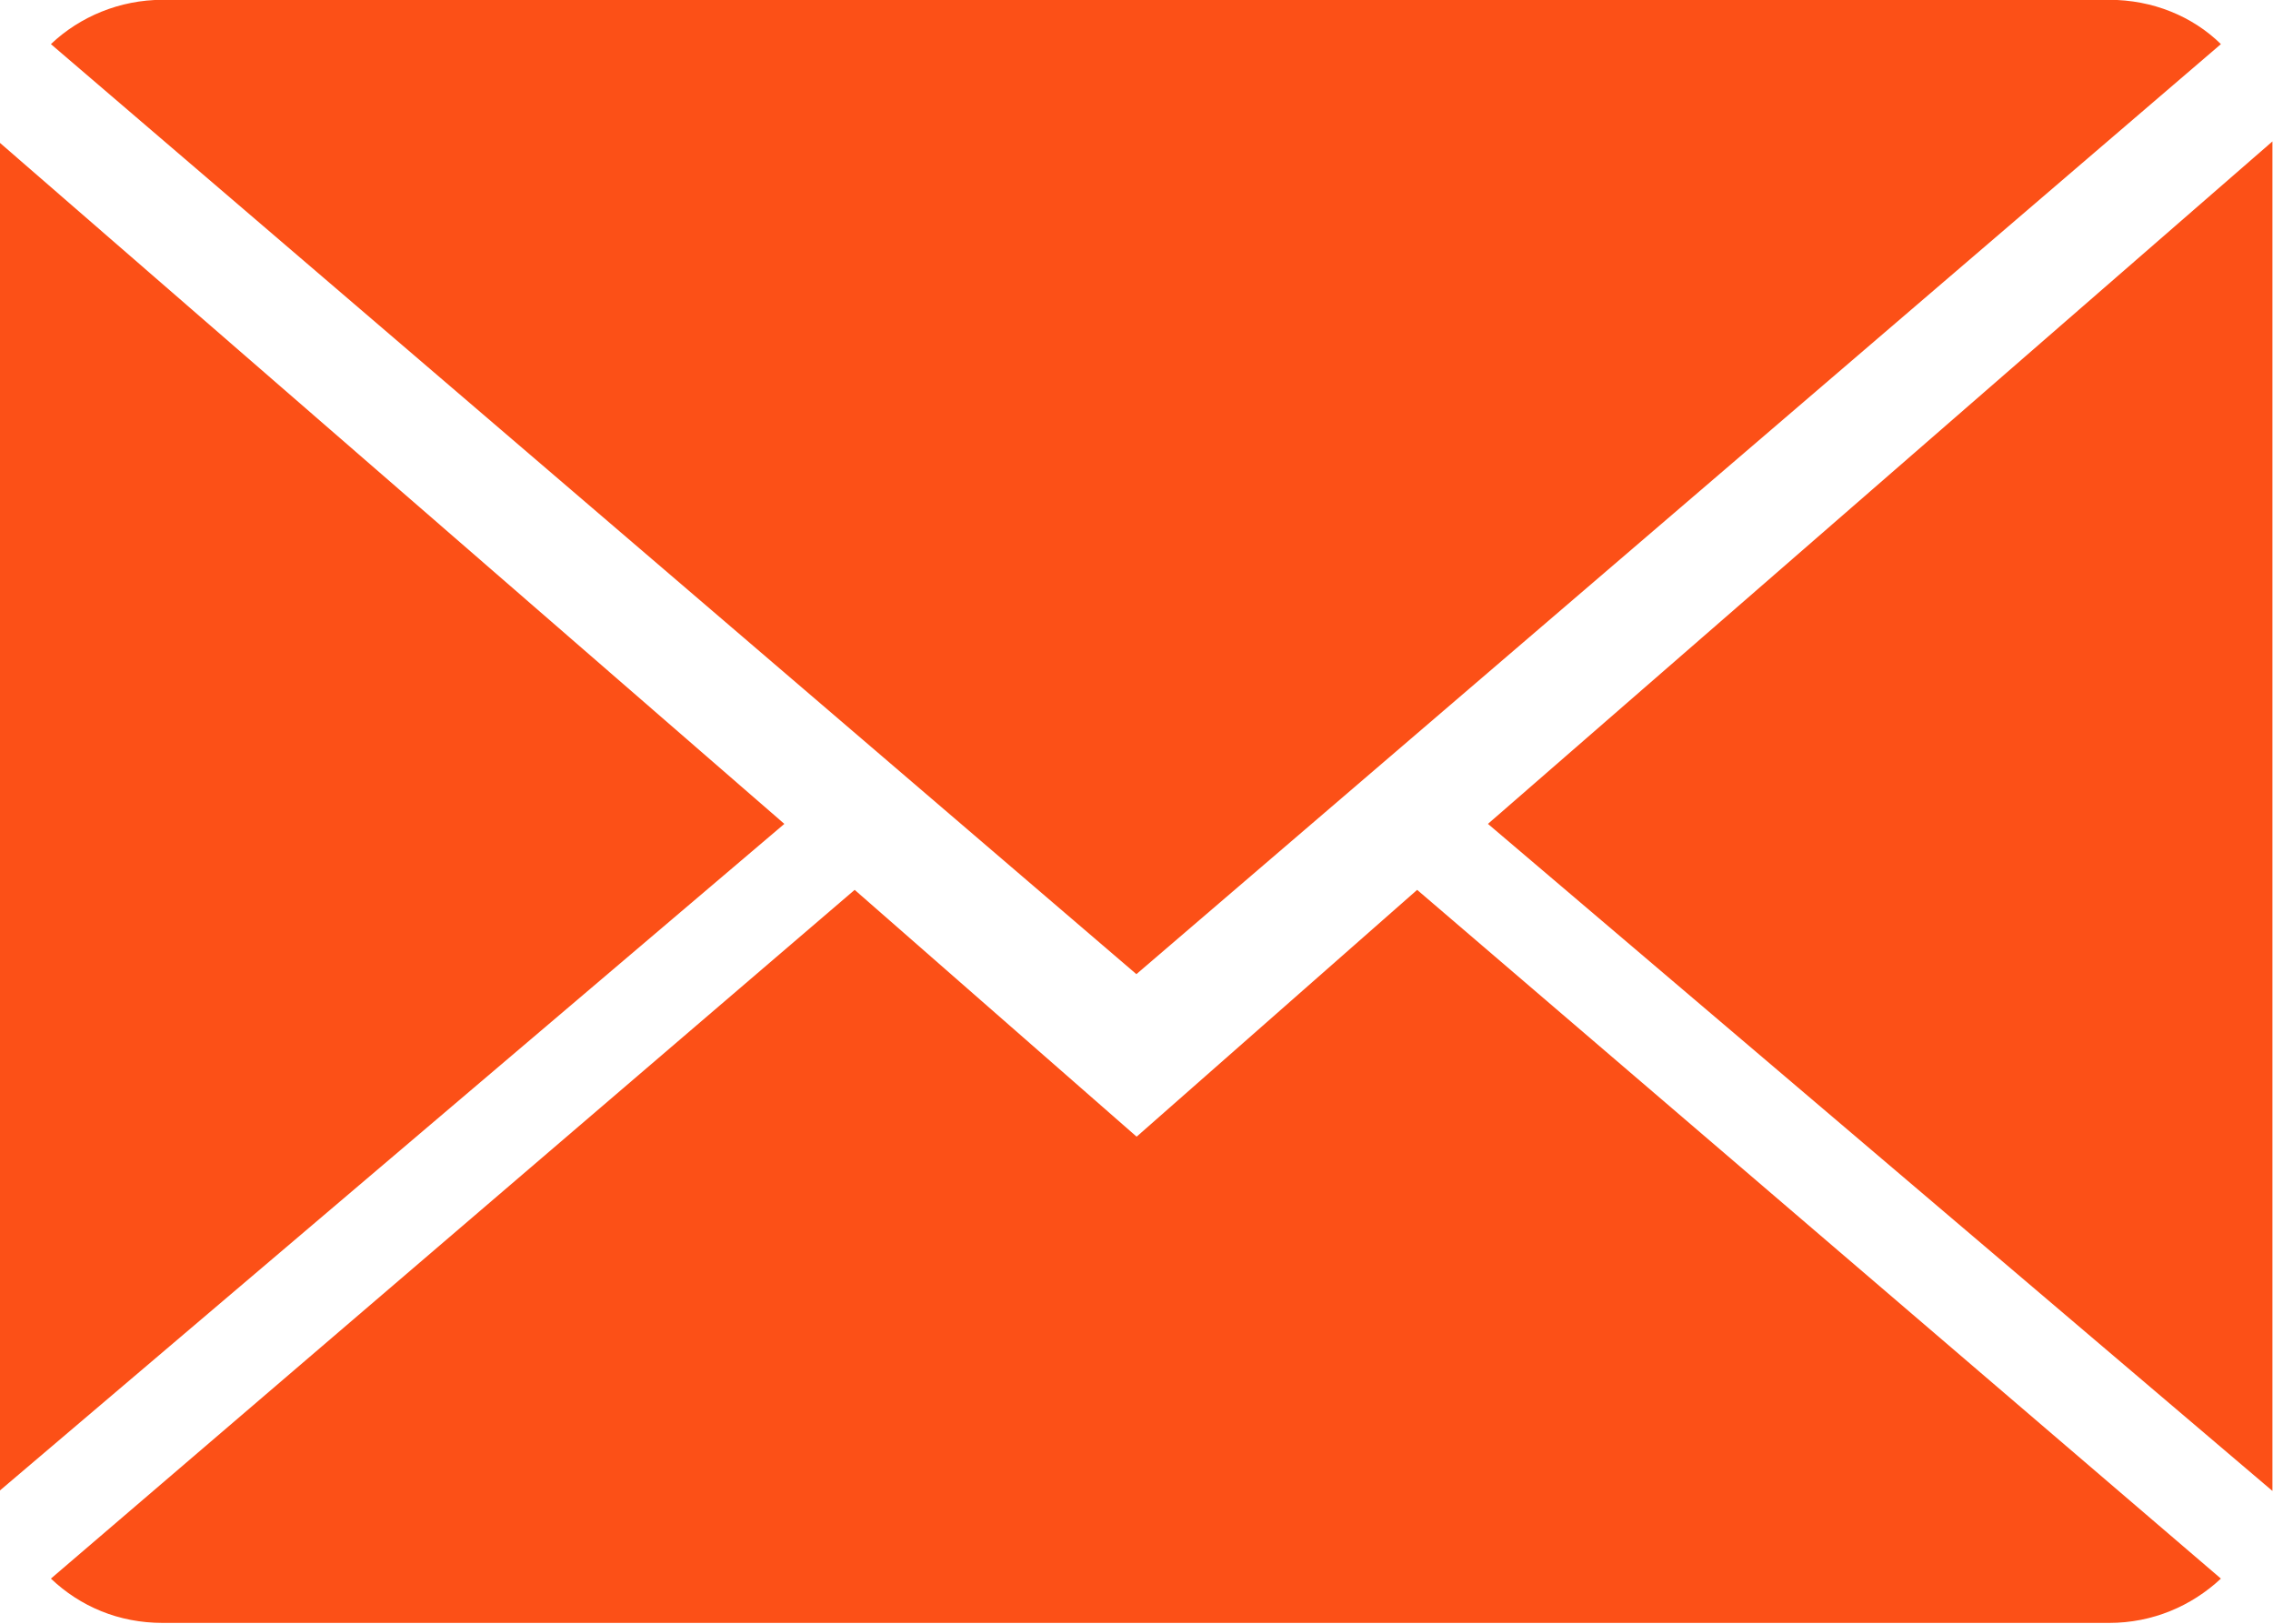
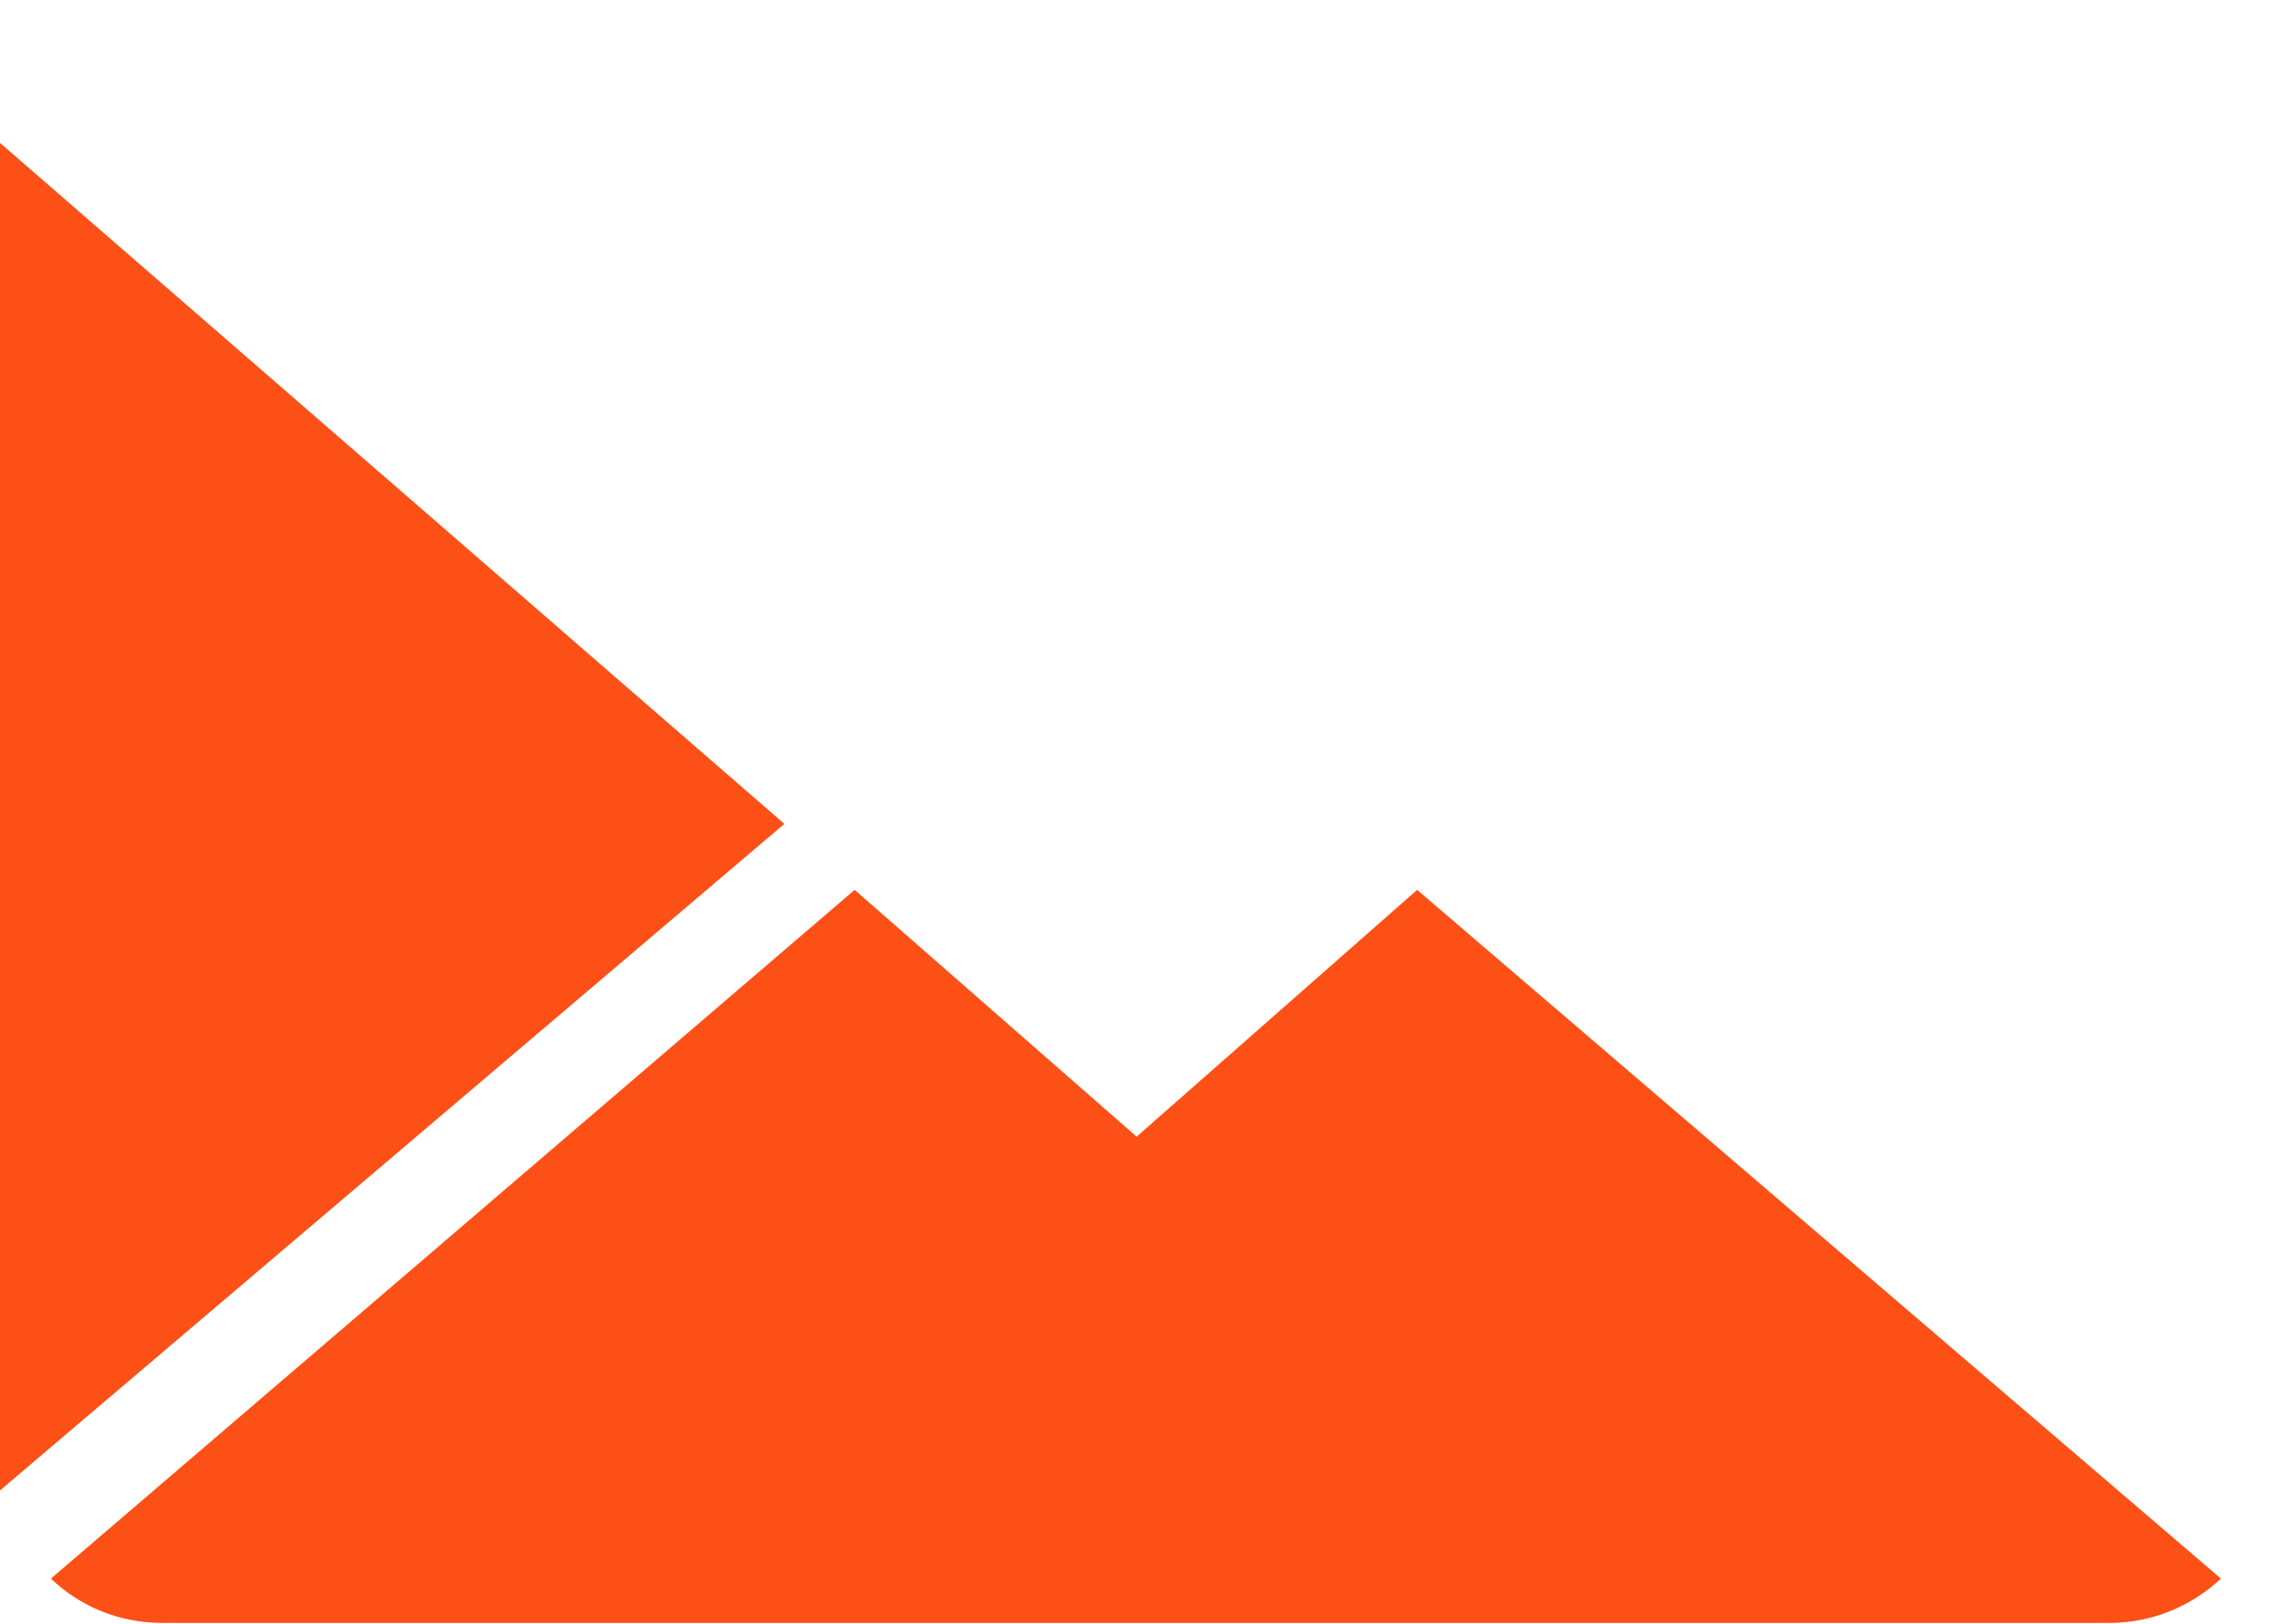
<svg xmlns="http://www.w3.org/2000/svg" viewBox="18.576 30.95 94.369 67.411" width="94.369" height="67.411">
  <g id="Warstwa_x0020_1" transform="matrix(19.994, 0, 0, 19.994, -931.125, -994.57)" style="">
    <g id="_2285198149648">
      <path class="fil0" d="M49.859 53.651l-0.585 -0.512 -1.669 1.43c0.061,0.058 0.141,0.092 0.232,0.092l4.042 0c0.09,0 0.171,-0.035 0.232,-0.092l-1.669 -1.43 -0.582 0.512z" style="fill: rgb(252, 80, 23);" />
-       <path class="fil0" d="M52.111 51.383c-0.059,-0.058 -0.142,-0.092 -0.232,-0.092l-4.042 0c-0.089,0 -0.172,0.035 -0.232,0.092l2.254 1.931 2.252 -1.931z" style="fill: rgb(252, 80, 23);" />
      <polygon class="fil0" points="47.498,51.587 47.498,54.387 49.128,53.002 " style="fill: rgb(252, 80, 23);" />
-       <polygon class="fil0" points="50.589,53.002 52.218,54.387 52.218,51.585 " style="fill: rgb(252, 80, 23);" />
    </g>
  </g>
</svg>